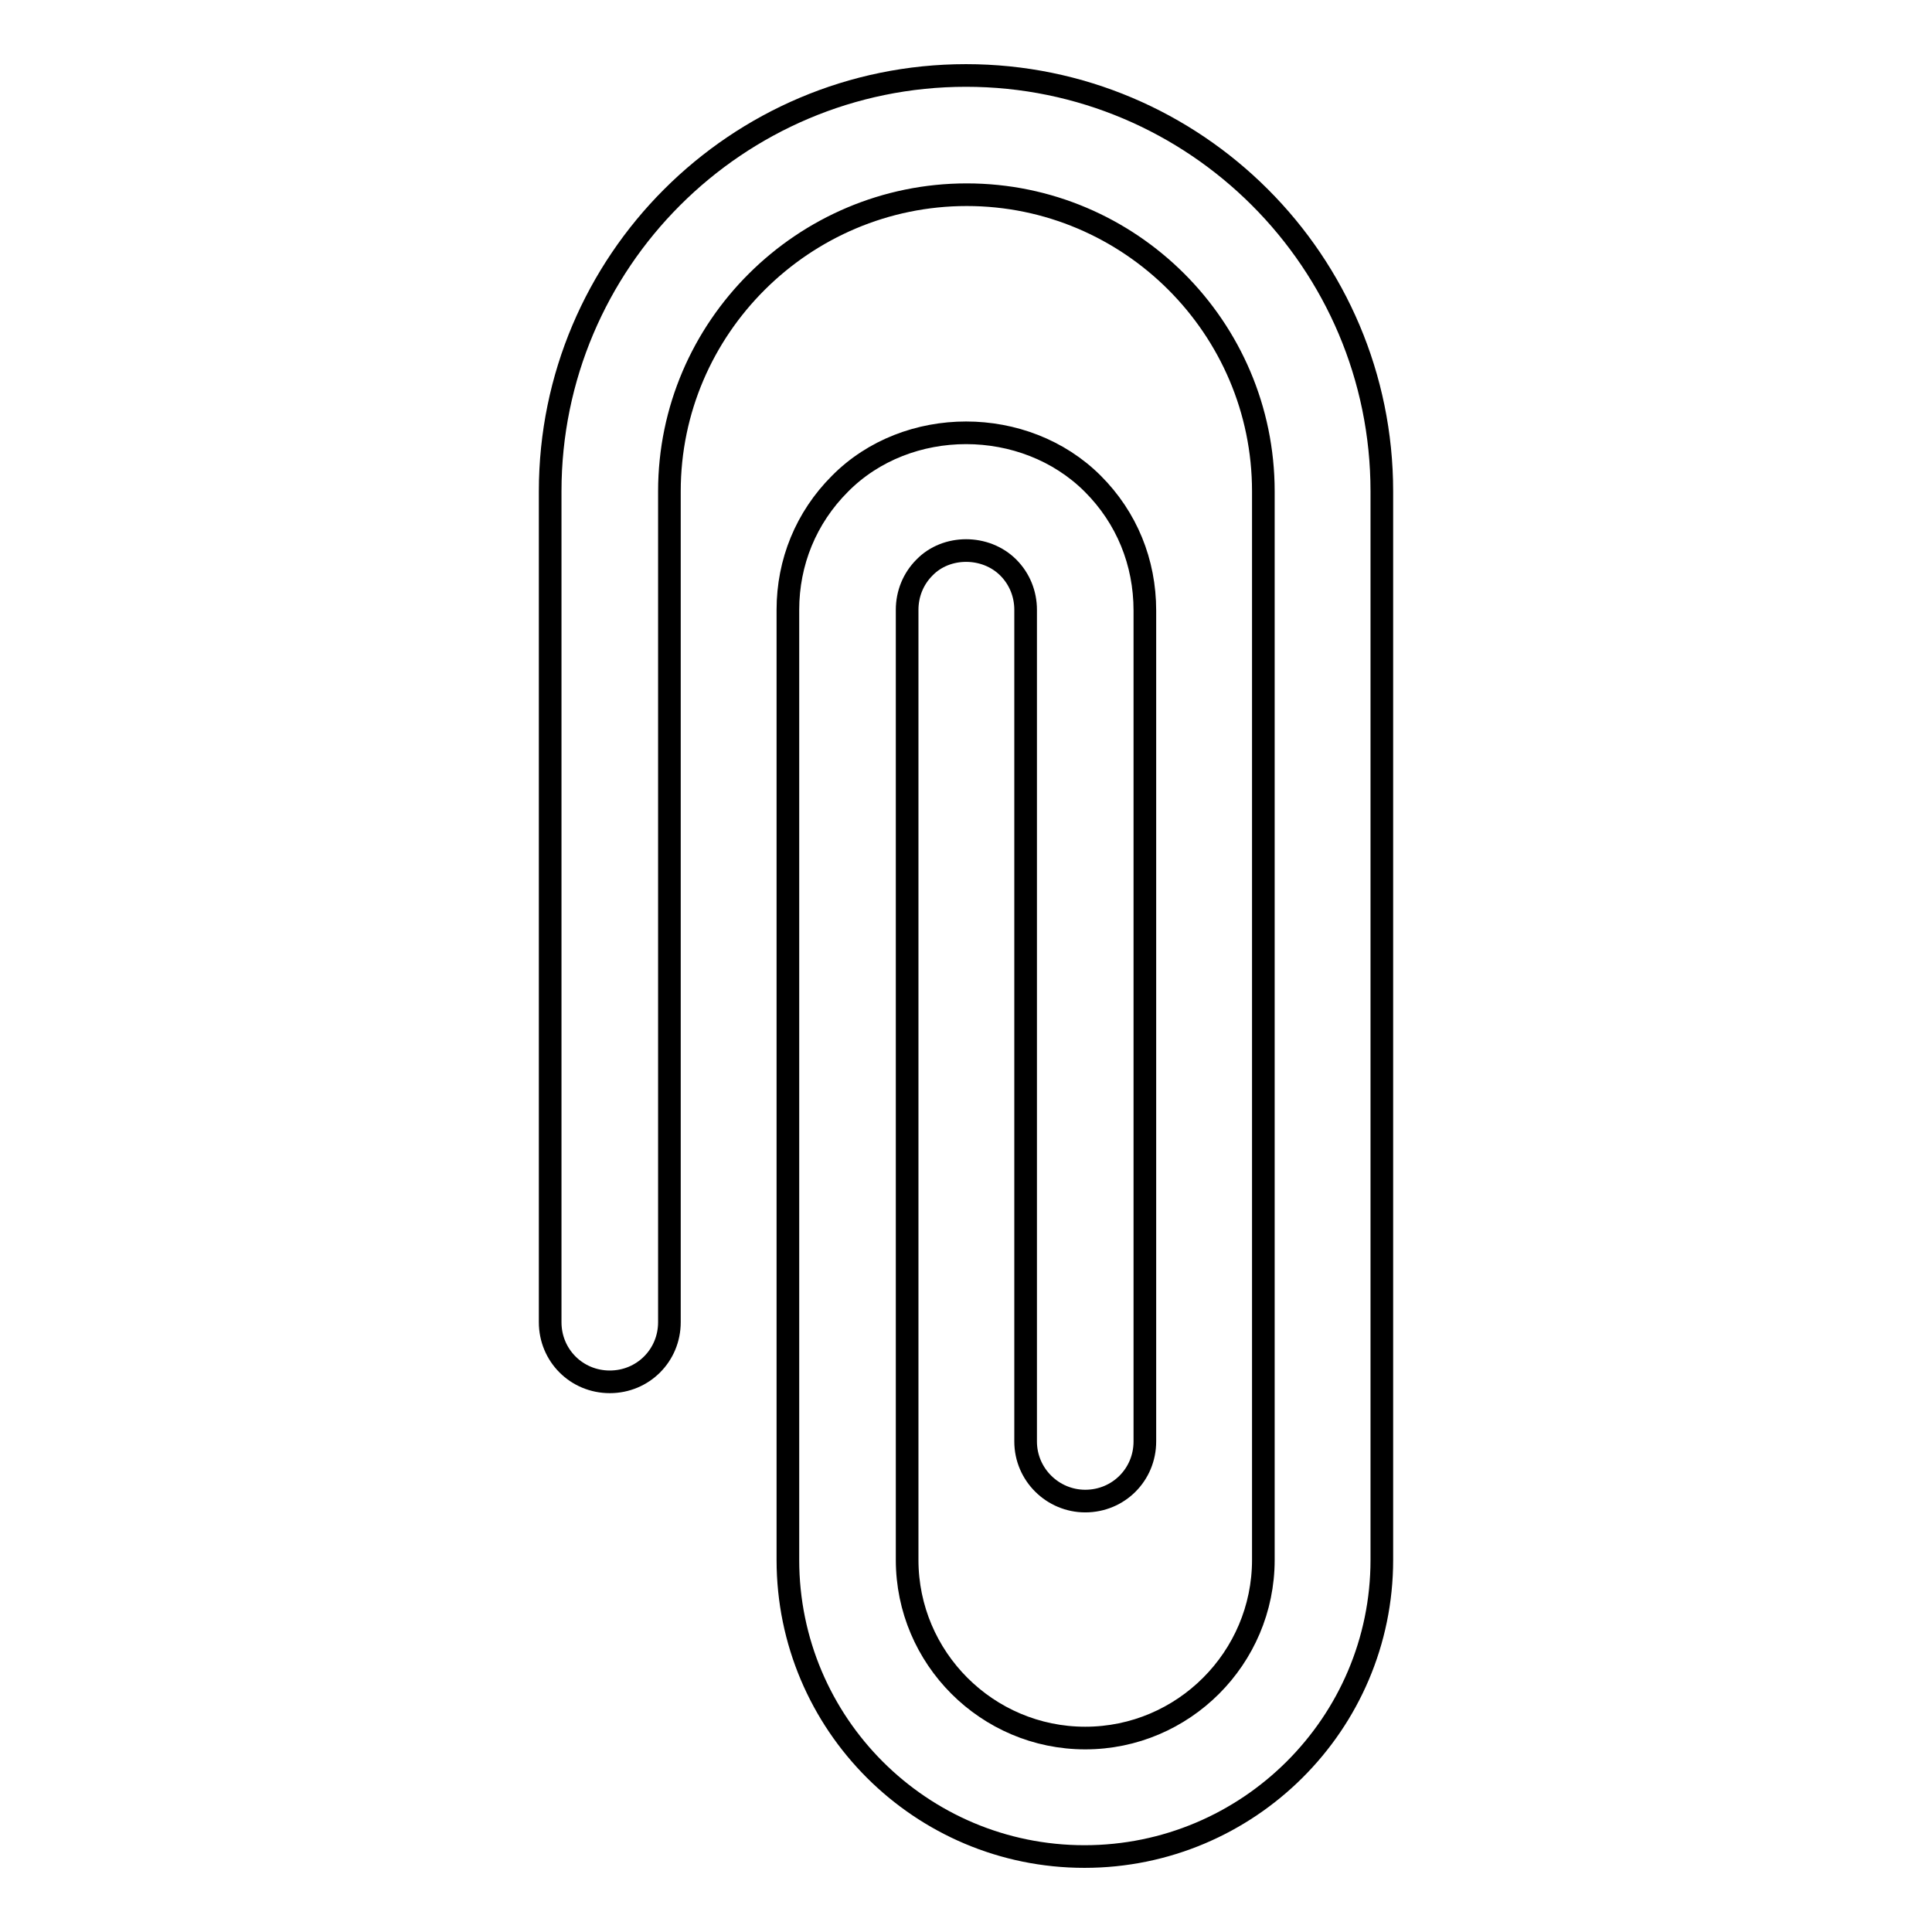
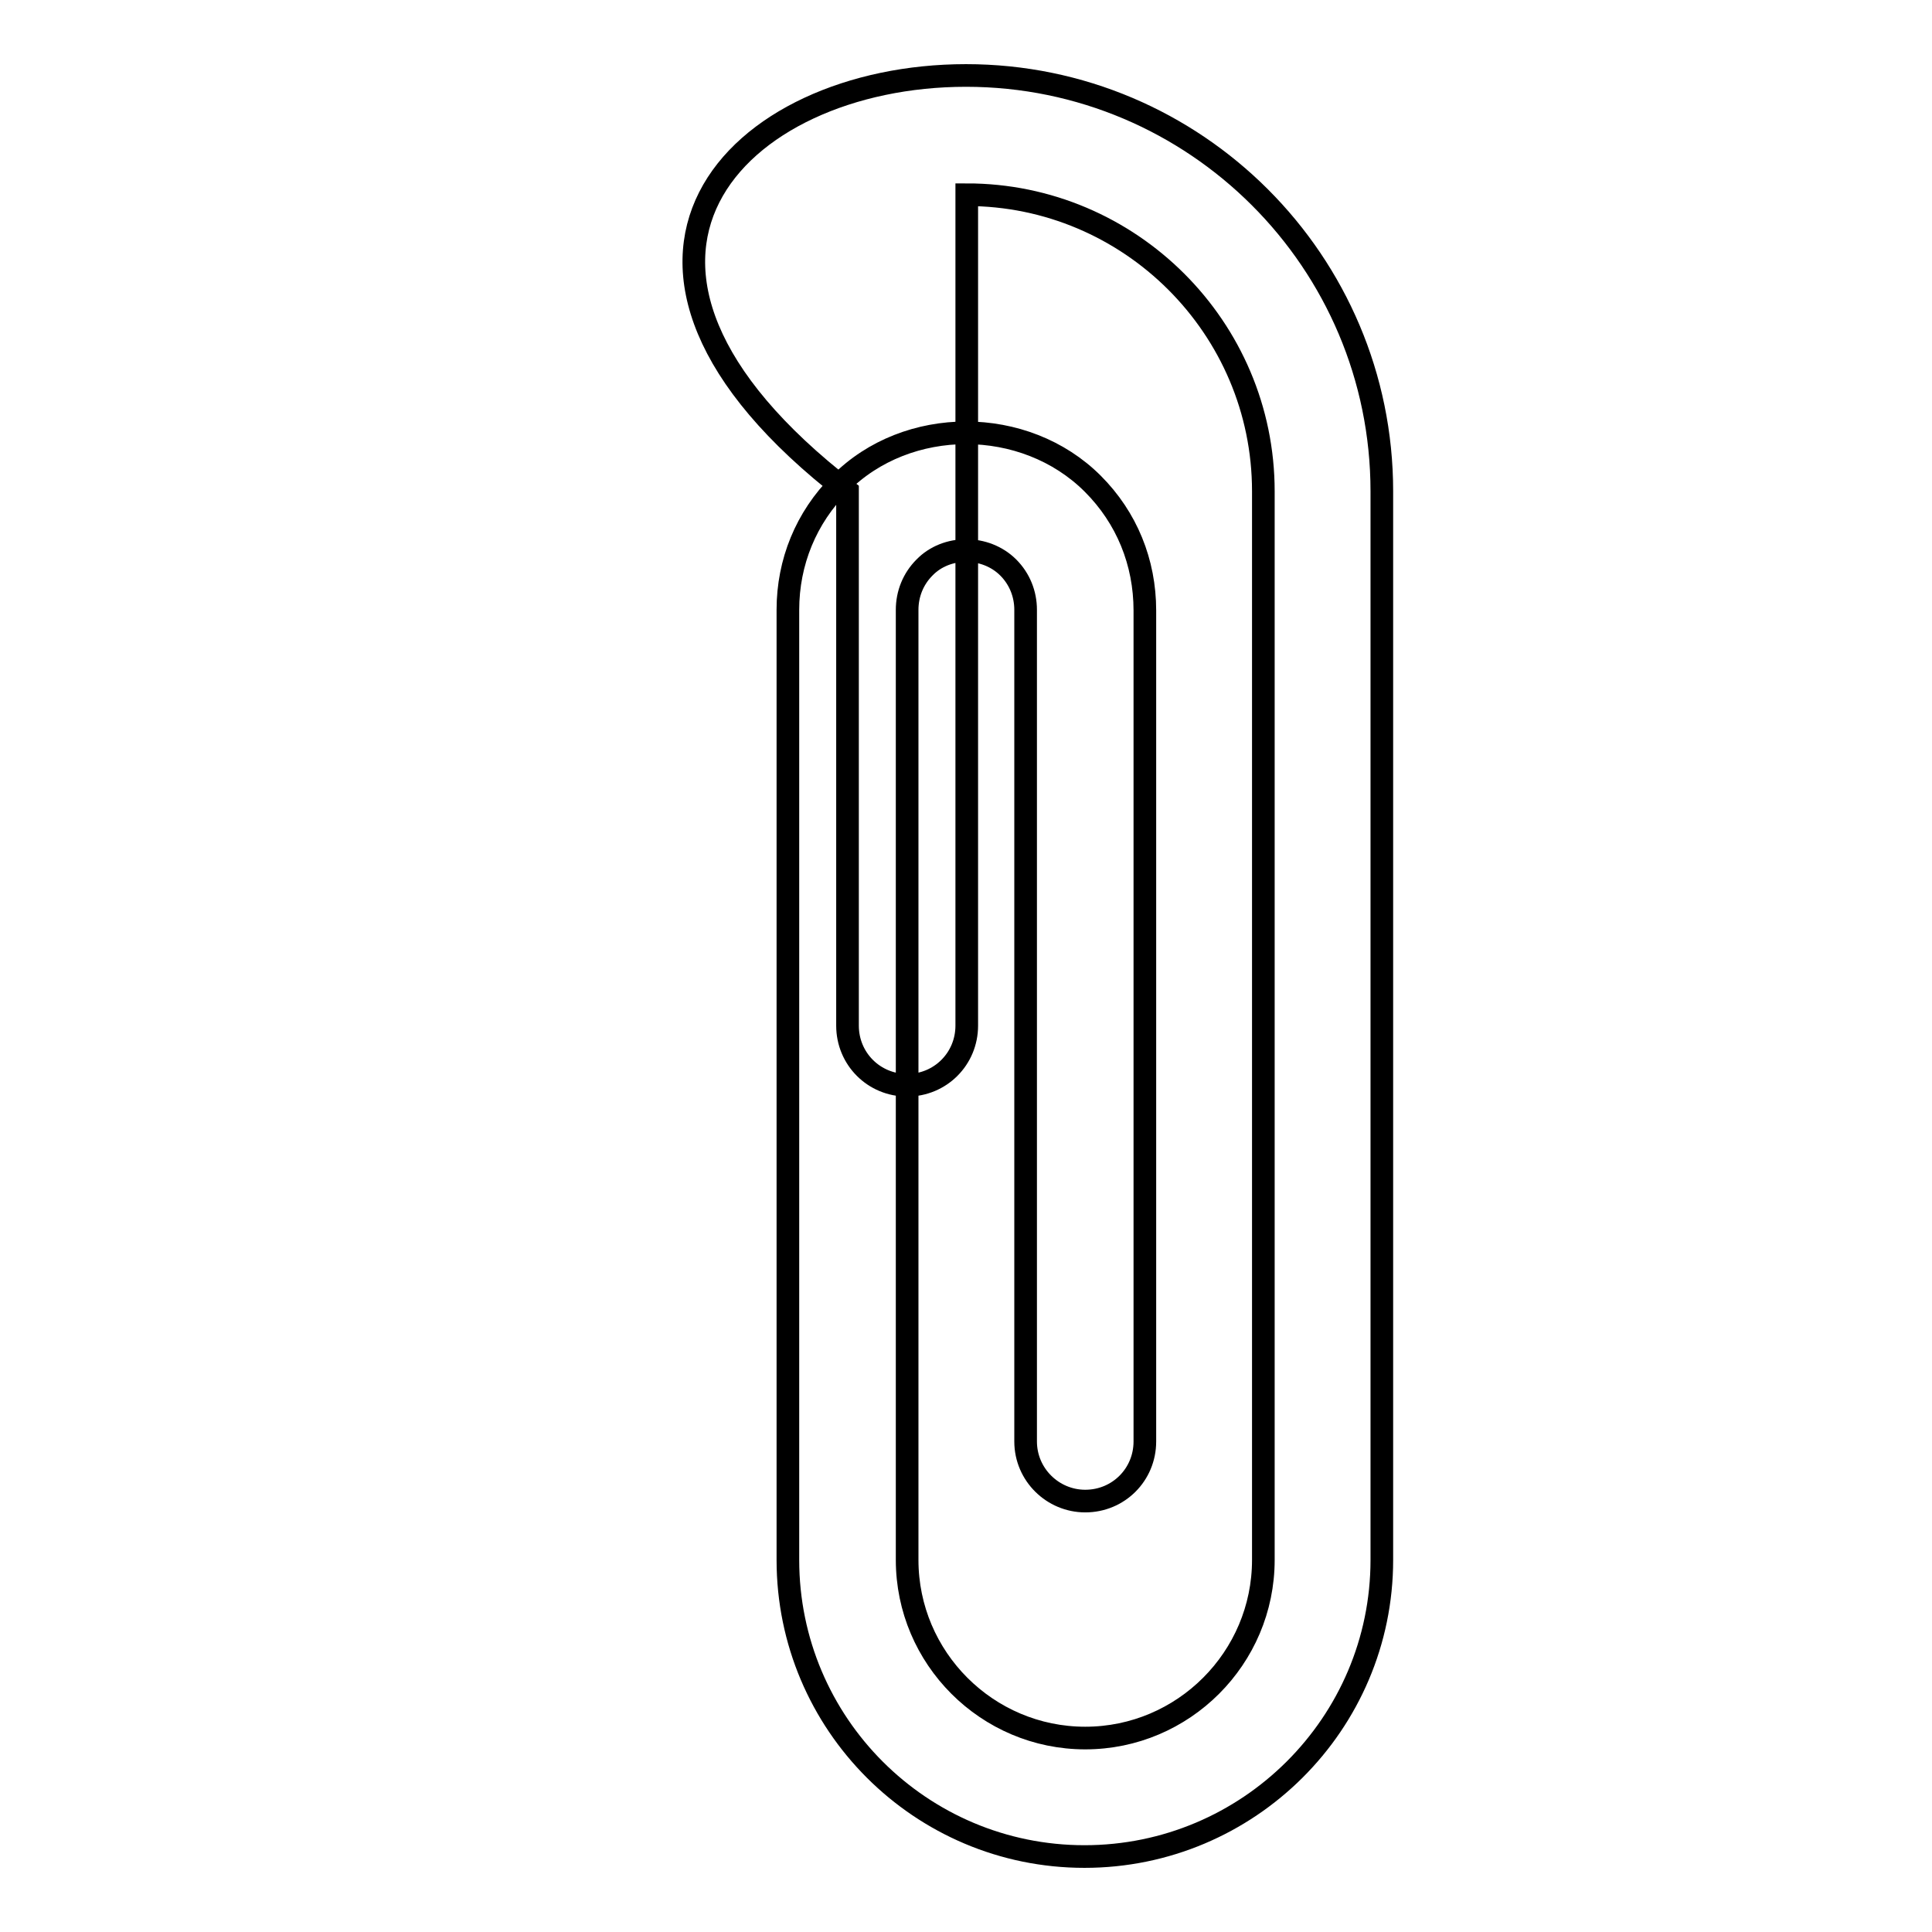
<svg xmlns="http://www.w3.org/2000/svg" version="1.1" x="0px" y="0px" viewBox="0 0 256 256" enable-background="new 0 0 256 256" xml:space="preserve">
  <g>
    <g>
      <g>
        <g>
-           <path stroke-width="3" fill-opacity="0" stroke="#000000" d="M143.7,246c-21.7,0-39.3-17.6-39.3-39.3V80.8c0-6.3,2.4-12.2,6.9-16.7c8.9-9,24.5-9,33.5,0c4.5,4.5,6.9,10.4,6.9,16.8V191c0,4.4-3.5,7.9-7.9,7.9c-4.3,0-7.9-3.5-7.9-7.9V80.8c0-2.1-0.8-4.1-2.3-5.6c-3-3-8.2-3-11.1,0c-1.5,1.5-2.3,3.5-2.3,5.6v125.9c0,13,10.6,23.6,23.6,23.6s23.6-10.6,23.6-23.6V65.1c0-21.7-17.7-39.3-39.3-39.3S88.7,43.4,88.7,65.1v110.1c0,4.4-3.5,7.9-7.9,7.9c-4.4,0-7.9-3.5-7.9-7.9V65.1C72.9,34.7,97.6,10,128,10s55.1,24.7,55.1,55.1v141.6C183.1,228.4,165.4,246,143.7,246z" />
+           <path stroke-width="3" fill-opacity="0" stroke="#000000" d="M143.7,246c-21.7,0-39.3-17.6-39.3-39.3V80.8c0-6.3,2.4-12.2,6.9-16.7c8.9-9,24.5-9,33.5,0c4.5,4.5,6.9,10.4,6.9,16.8V191c0,4.4-3.5,7.9-7.9,7.9c-4.3,0-7.9-3.5-7.9-7.9V80.8c0-2.1-0.8-4.1-2.3-5.6c-3-3-8.2-3-11.1,0c-1.5,1.5-2.3,3.5-2.3,5.6v125.9c0,13,10.6,23.6,23.6,23.6s23.6-10.6,23.6-23.6V65.1c0-21.7-17.7-39.3-39.3-39.3v110.1c0,4.4-3.5,7.9-7.9,7.9c-4.4,0-7.9-3.5-7.9-7.9V65.1C72.9,34.7,97.6,10,128,10s55.1,24.7,55.1,55.1v141.6C183.1,228.4,165.4,246,143.7,246z" />
        </g>
      </g>
      <g />
      <g />
      <g />
      <g />
      <g />
      <g />
      <g />
      <g />
      <g />
      <g />
      <g />
      <g />
      <g />
      <g />
      <g />
    </g>
  </g>
</svg>